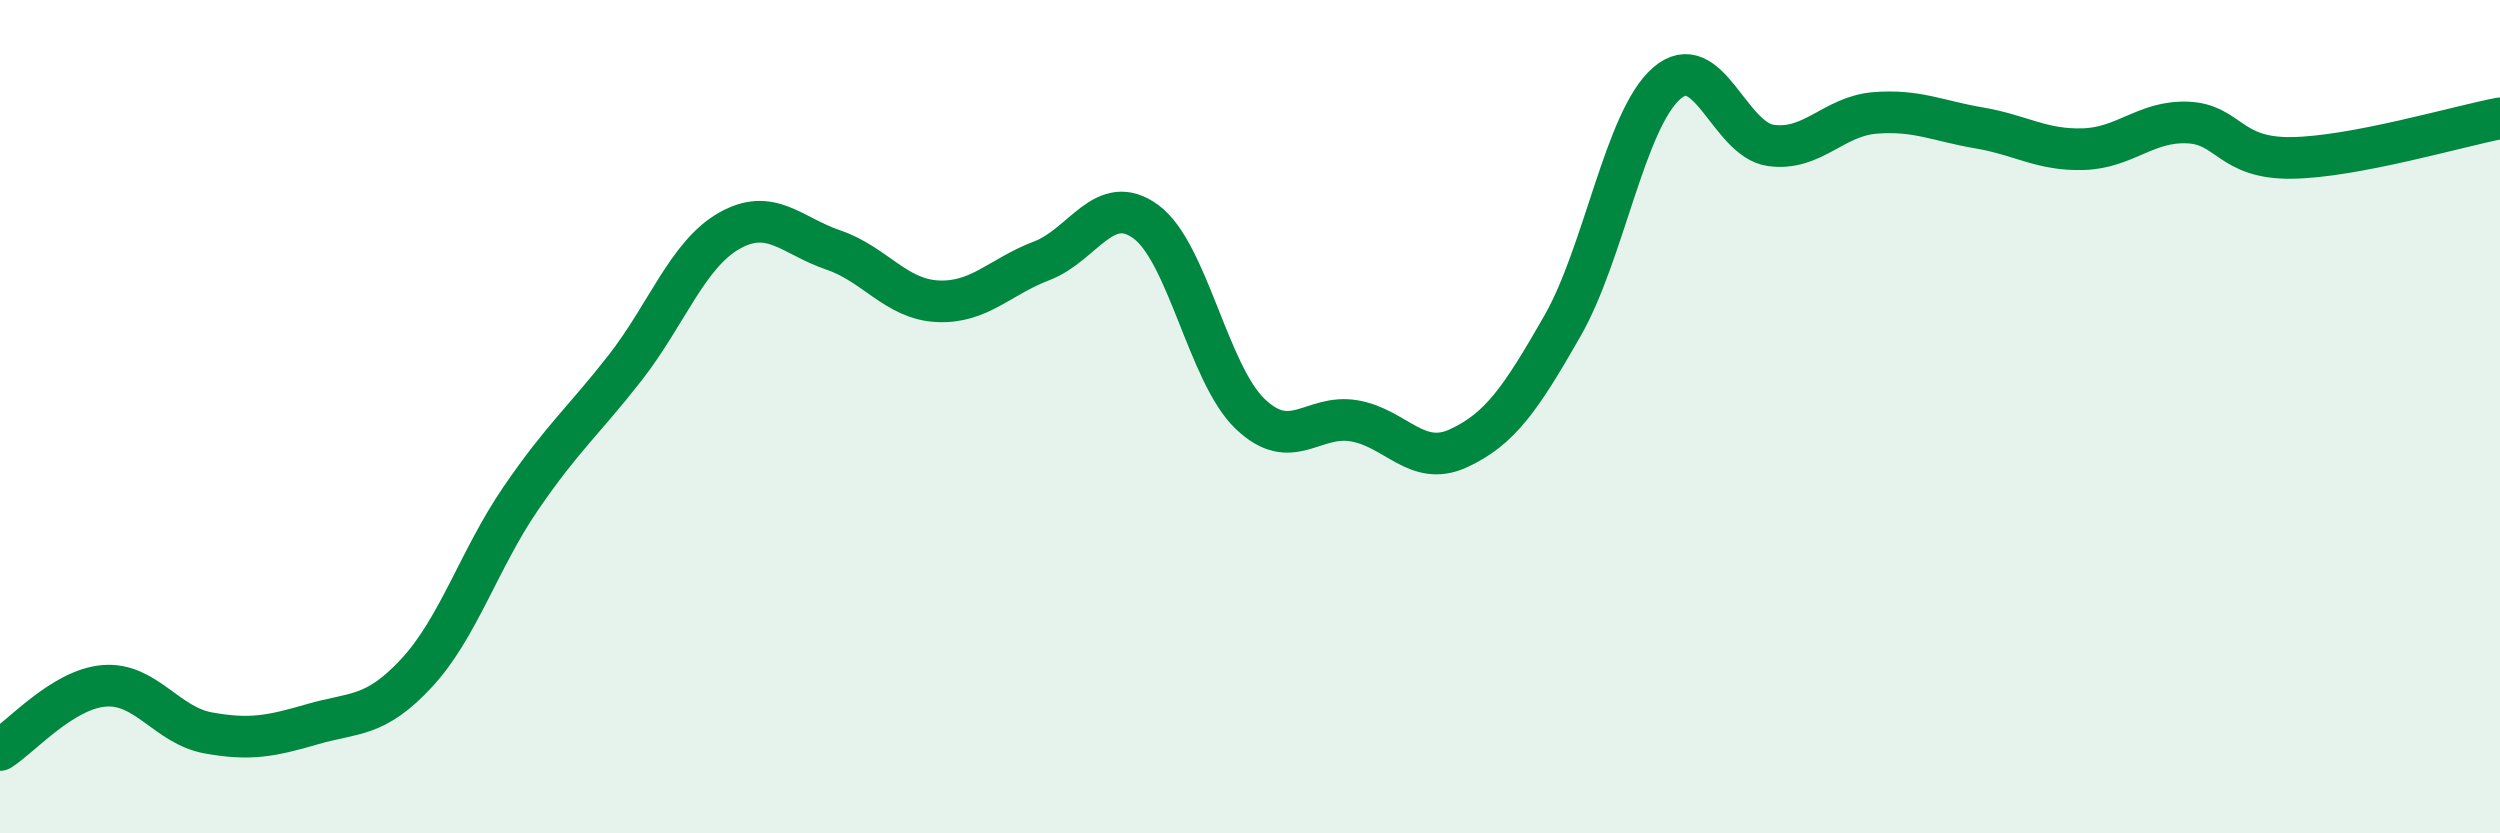
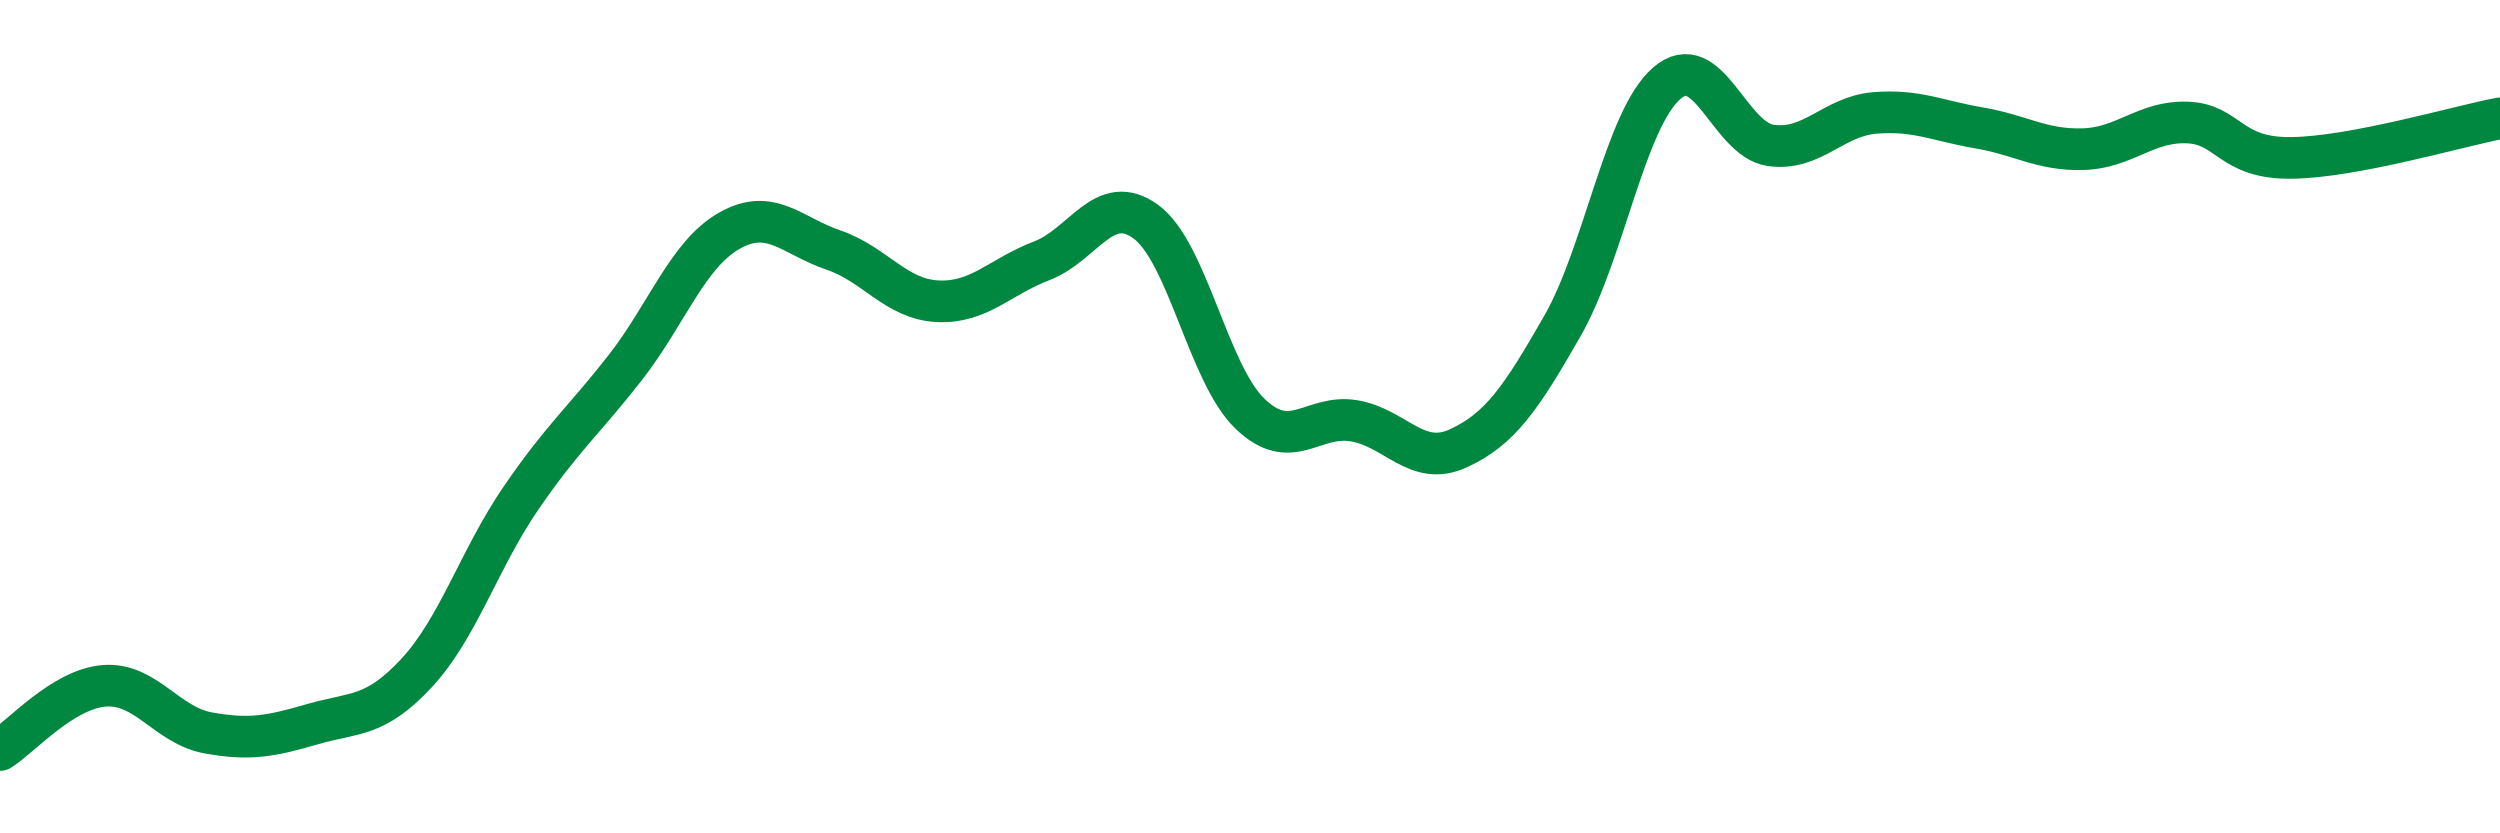
<svg xmlns="http://www.w3.org/2000/svg" width="60" height="20" viewBox="0 0 60 20">
-   <path d="M 0,18 C 0.5,17.69 1.5,16.54 2.5,16.46 C 3.5,16.38 4,17.41 5,17.59 C 6,17.77 6.5,17.67 7.5,17.38 C 8.5,17.09 9,17.23 10,16.15 C 11,15.07 11.5,13.42 12.5,11.96 C 13.5,10.5 14,10.11 15,8.83 C 16,7.55 16.5,6.11 17.5,5.54 C 18.5,4.97 19,5.66 20,6 C 21,6.34 21.5,7.18 22.5,7.23 C 23.5,7.28 24,6.64 25,6.26 C 26,5.88 26.5,4.59 27.5,5.32 C 28.5,6.05 29,8.97 30,9.93 C 31,10.89 31.5,9.93 32.5,10.1 C 33.5,10.27 34,11.22 35,10.76 C 36,10.3 36.5,9.57 37.5,7.82 C 38.5,6.07 39,2.87 40,2 C 41,1.13 41.5,3.35 42.5,3.49 C 43.5,3.63 44,2.79 45,2.71 C 46,2.63 46.5,2.9 47.5,3.07 C 48.5,3.24 49,3.61 50,3.58 C 51,3.55 51.5,2.9 52.5,2.94 C 53.5,2.98 53.5,3.81 55,3.79 C 56.5,3.77 59,3.03 60,2.84L60 20L0 20Z" fill="#008740" opacity="0.1" stroke-linecap="round" stroke-linejoin="round" />
  <path d="M 0,18 C 0.5,17.69 1.5,16.54 2.5,16.46 C 3.5,16.38 4,17.41 5,17.59 C 6,17.77 6.5,17.67 7.5,17.38 C 8.5,17.09 9,17.23 10,16.15 C 11,15.07 11.5,13.42 12.5,11.96 C 13.5,10.5 14,10.11 15,8.83 C 16,7.55 16.5,6.11 17.5,5.54 C 18.5,4.97 19,5.66 20,6 C 21,6.34 21.5,7.18 22.5,7.23 C 23.5,7.28 24,6.64 25,6.26 C 26,5.88 26.5,4.59 27.5,5.32 C 28.5,6.05 29,8.97 30,9.93 C 31,10.89 31.5,9.93 32.5,10.1 C 33.5,10.27 34,11.22 35,10.76 C 36,10.3 36.5,9.57 37.5,7.82 C 38.5,6.07 39,2.87 40,2 C 41,1.13 41.5,3.35 42.5,3.49 C 43.5,3.63 44,2.79 45,2.71 C 46,2.63 46.5,2.9 47.5,3.07 C 48.5,3.24 49,3.61 50,3.58 C 51,3.55 51.5,2.9 52.5,2.94 C 53.5,2.98 53.5,3.81 55,3.79 C 56.5,3.77 59,3.03 60,2.84" stroke="#008740" stroke-width="1" fill="none" stroke-linecap="round" stroke-linejoin="round" />
</svg>